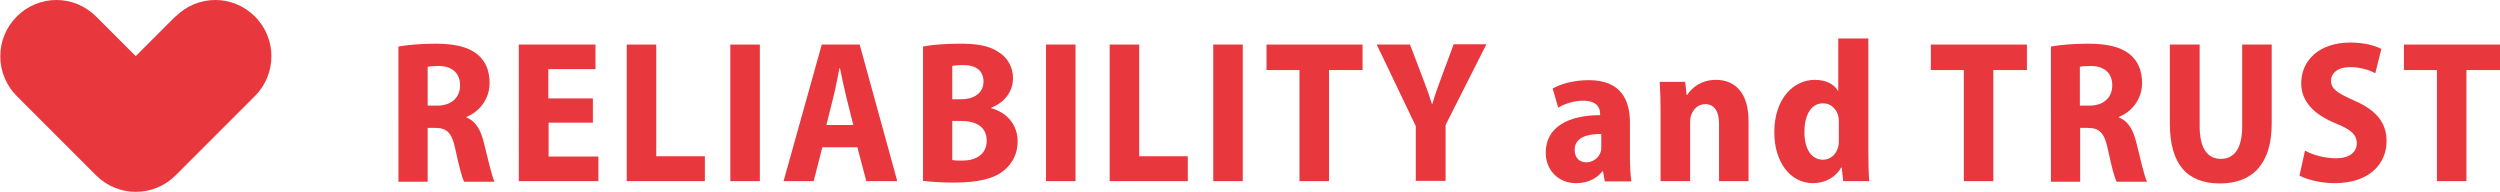
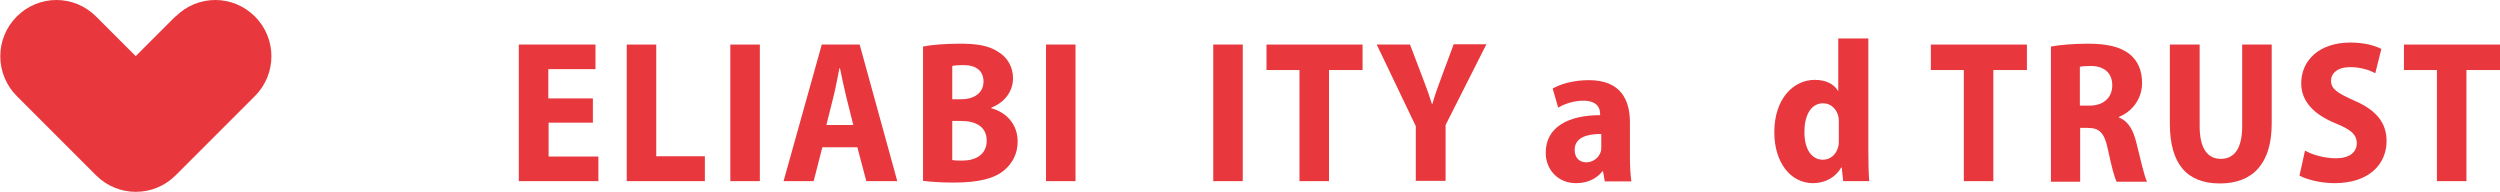
<svg xmlns="http://www.w3.org/2000/svg" id="_レイヤー_2" data-name="レイヤー 2" viewBox="0 0 86.4 6.63">
  <defs>
    <style>
      .cls-1 {
        fill: #e8383d;
        stroke-width: 0px;
      }
    </style>
  </defs>
  <g id="Layer_1" data-name="Layer 1">
    <path class="cls-1" d="M6.06.57l-1.37,1.37-1.37-1.37c-.76-.76-1.98-.76-2.74,0h0c-.76.76-.76,1.99,0,2.75l1.37,1.37,1.37,1.37c.76.76,1.99.76,2.75,0l1.37-1.37,1.37-1.37c.76-.76.76-1.99,0-2.75h0c-.76-.76-1.98-.76-2.74,0Z" />
    <g>
-       <path class="cls-1" d="M13.76,1.61c.33-.06.79-.1,1.29-.1.64,0,1.12.1,1.45.37.28.23.42.56.42.99,0,.57-.37,1-.8,1.17v.02c.33.13.5.44.61.9.13.53.27,1.14.36,1.32h-1.05c-.07-.13-.18-.54-.3-1.11-.12-.59-.3-.75-.7-.75h-.26v1.86h-1.01V1.61ZM14.78,3.65h.34c.49,0,.78-.29.78-.7s-.26-.66-.72-.67c-.2,0-.33.01-.4.03v1.33Z" />
      <path class="cls-1" d="M20.5,4.24h-1.54v1.17h1.72v.85h-2.75V1.54h2.65v.85h-1.63v1.01h1.54v.83Z" />
      <path class="cls-1" d="M21.66,1.54h1.02v3.86h1.68v.86h-2.7V1.54Z" />
-       <path class="cls-1" d="M26.26,1.54v4.72h-1.02V1.54h1.02Z" />
+       <path class="cls-1" d="M26.26,1.54v4.72h-1.02V1.54Z" />
      <path class="cls-1" d="M28.42,5.09l-.3,1.17h-1.04l1.32-4.72h1.31l1.3,4.72h-1.07l-.31-1.17h-1.21ZM29.49,4.32l-.25-1c-.07-.28-.15-.67-.21-.96h-.02c-.06.29-.13.69-.2.96l-.25,1h.93Z" />
      <path class="cls-1" d="M31.89,1.61c.28-.06.78-.1,1.28-.1.59,0,1,.06,1.34.29.31.19.5.51.5.91s-.24.81-.75,1.01v.02c.54.15.91.57.91,1.15,0,.42-.18.75-.45.98-.33.29-.87.44-1.76.44-.47,0-.83-.03-1.06-.06V1.61ZM32.91,3.43h.3c.5,0,.78-.25.78-.61s-.24-.57-.69-.57c-.19,0-.31.01-.39.03v1.14ZM32.91,5.53c.09.02.2.02.35.02.45,0,.84-.2.84-.69s-.39-.68-.88-.68h-.31v1.35Z" />
      <path class="cls-1" d="M37.17,1.54v4.72h-1.02V1.54h1.02Z" />
-       <path class="cls-1" d="M38.35,1.54h1.02v3.86h1.68v.86h-2.7V1.54Z" />
      <path class="cls-1" d="M42.95,1.54v4.72h-1.02V1.54h1.02Z" />
      <path class="cls-1" d="M44.91,2.42h-1.14v-.88h3.32v.88h-1.16v3.84h-1.02v-3.84Z" />
      <path class="cls-1" d="M48.93,6.26v-1.9l-1.35-2.82h1.15l.43,1.13c.13.33.23.61.33.93h.01c.09-.31.19-.6.32-.94l.42-1.13h1.13l-1.41,2.79v1.93h-1.02Z" />
      <path class="cls-1" d="M55.46,6.26l-.06-.34h-.02c-.21.27-.54.41-.91.41-.64,0-1.05-.48-1.05-1.05,0-.9.8-1.3,1.88-1.3v-.05c0-.21-.12-.45-.58-.45-.33,0-.65.11-.87.24l-.19-.66c.22-.13.67-.29,1.25-.29,1.11,0,1.42.69,1.42,1.46v1.22c0,.31.02.61.05.82h-.92ZM55.33,4.63c-.48,0-.91.12-.91.55,0,.29.18.43.4.43.23,0,.43-.15.5-.36.02-.05.02-.12.02-.17v-.44Z" />
-       <path class="cls-1" d="M57.39,3.91c0-.41-.01-.76-.03-1.08h.88l.05.45h.02c.15-.24.48-.52.99-.52.69,0,1.13.48,1.13,1.42v2.08h-1.02v-1.97c0-.4-.13-.69-.48-.69-.25,0-.41.18-.48.37-.03.07-.04.17-.04.28v2.01h-1.02v-2.35Z" />
      <path class="cls-1" d="M64.57,1.33v3.91c0,.37.01.77.03,1.02h-.9l-.05-.47h-.02c-.19.34-.56.54-.97.54-.79,0-1.34-.73-1.34-1.76,0-1.16.66-1.81,1.4-1.81.39,0,.67.15.8.38h.01v-1.81h1.02ZM63.55,4.25c0-.06,0-.13-.01-.2-.05-.26-.25-.48-.53-.48-.44,0-.65.44-.65.99,0,.6.25.96.64.96.25,0,.46-.17.53-.45.02-.07.02-.15.02-.23v-.58Z" />
      <path class="cls-1" d="M67.87,2.42h-1.14v-.88h3.32v.88h-1.16v3.84h-1.02v-3.84Z" />
      <path class="cls-1" d="M70.87,1.61c.33-.06.79-.1,1.29-.1.64,0,1.12.1,1.45.37.28.23.42.56.42.99,0,.57-.37,1-.8,1.17v.02c.33.13.5.44.61.9.13.53.27,1.14.36,1.32h-1.05c-.07-.13-.18-.54-.3-1.11-.12-.59-.3-.75-.7-.75h-.26v1.86h-1.01V1.61ZM71.88,3.65h.34c.49,0,.78-.29.78-.7s-.26-.66-.72-.67c-.2,0-.33.01-.4.03v1.33Z" />
      <path class="cls-1" d="M76.02,1.54v2.82c0,.78.28,1.13.73,1.13s.74-.33.74-1.13V1.54h1.02v2.73c0,1.38-.65,2.07-1.79,2.07s-1.73-.67-1.73-2.07V1.54h1.02Z" />
      <path class="cls-1" d="M79.67,5.21c.25.14.66.26,1.06.26.47,0,.72-.21.72-.52s-.22-.48-.74-.69c-.75-.31-1.18-.76-1.18-1.38,0-.79.62-1.41,1.7-1.41.47,0,.83.1,1.07.22l-.21.84c-.17-.09-.47-.21-.87-.21-.44,0-.66.22-.66.47,0,.29.23.43.81.69.77.33,1.11.78,1.11,1.39,0,.81-.61,1.46-1.8,1.46-.49,0-.97-.13-1.21-.26l.19-.86Z" />
      <path class="cls-1" d="M84.22,2.42h-1.14v-.88h3.32v.88h-1.16v3.84h-1.02v-3.84Z" />
    </g>
  </g>
</svg>